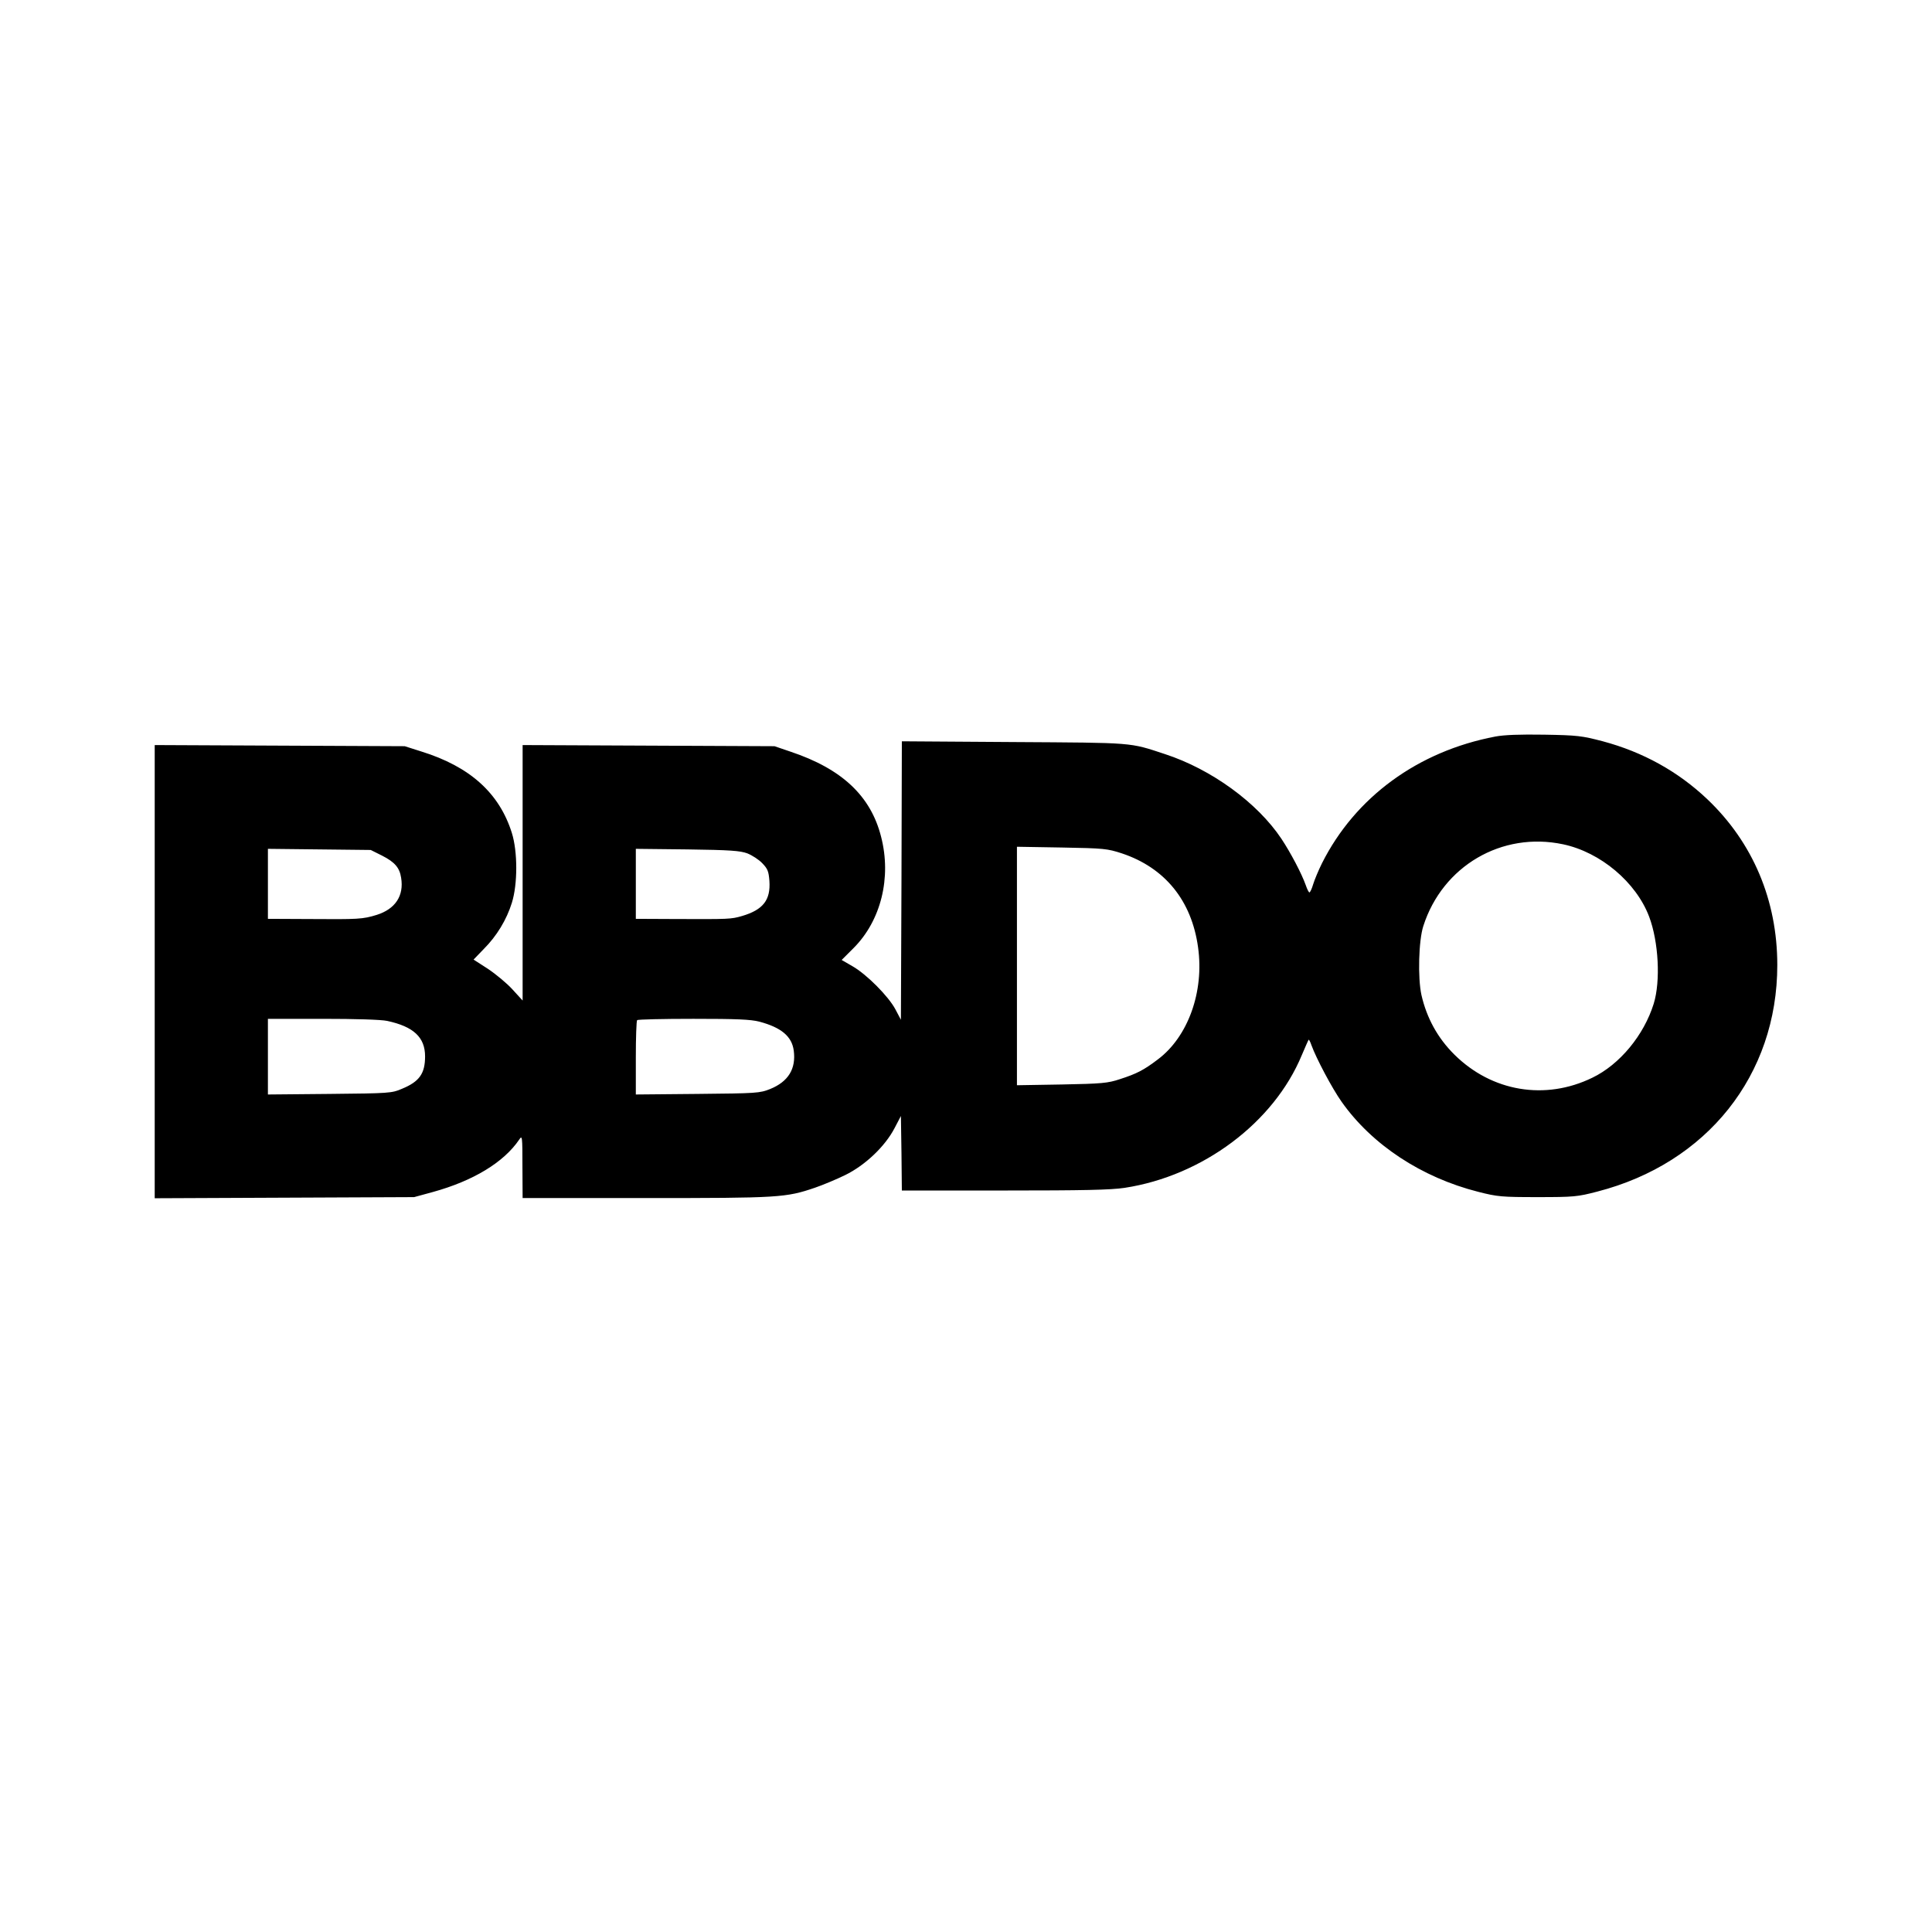
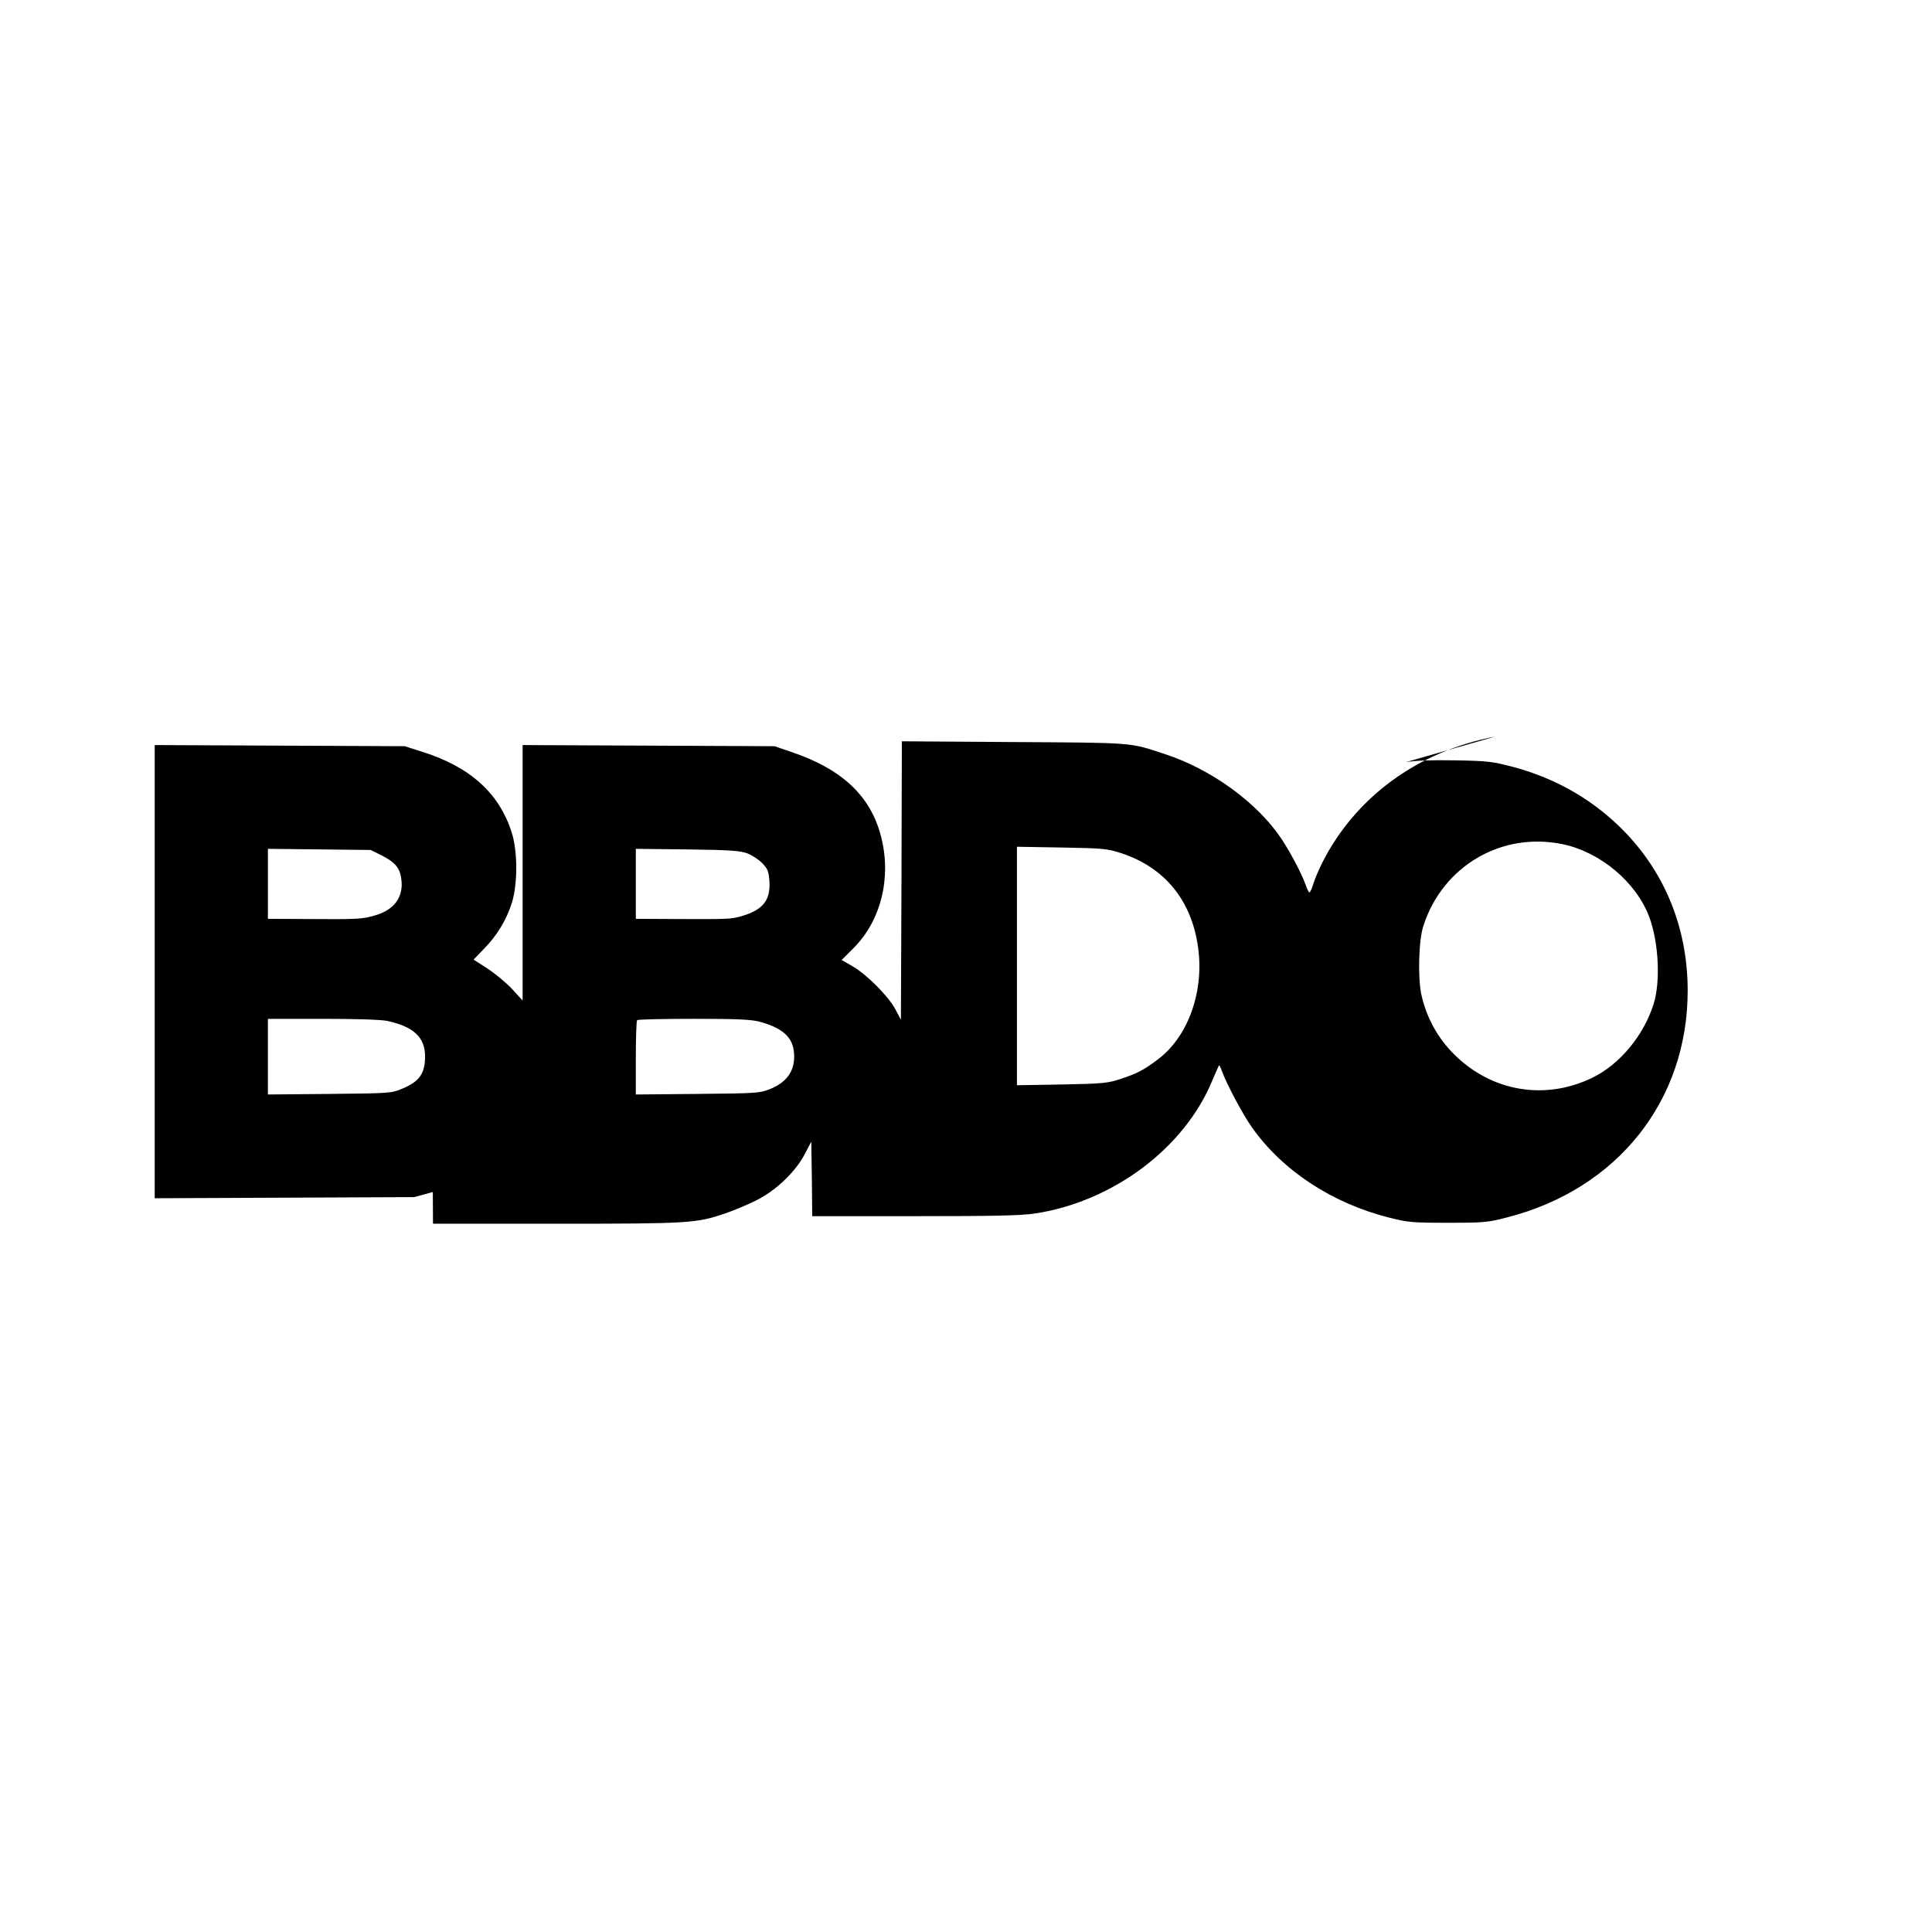
<svg xmlns="http://www.w3.org/2000/svg" version="1.0" width="1024pt" height="1024pt" viewBox="0 0 1024 1024" preserveAspectRatio="xMidYMid meet">
  <g transform="translate(0,1024) scale(0.1,-0.1)" fill="#000000" stroke="none">
-     <path d="M7925 6336 c-410 -78 -742 -321 -918 -671 -19 -38 -40 -89 -47 -112 -7 -24 -16 -43 -20 -43 -3 0 -12 17 -19 38 -22 62 -80 172 -129 246 -128 192 -372 369 -617 449 -191 63 -159 60 -802 64 l-593 4 -2 -738 -3 -738 -29 55 c-37 70 -154 187 -228 229 l-57 33 63 63 c145 145 202 373 146 590 -55 217 -208 360 -480 451 l-85 29 -668 3 -667 3 0 -677 0 -677 -54 59 c-29 32 -88 81 -130 109 l-76 49 54 56 c69 69 121 155 149 245 31 99 31 271 0 370 -66 211 -222 352 -480 432 l-88 28 -663 3 -662 3 0 -1201 0 -1201 688 3 687 3 99 27 c214 59 376 157 458 278 16 24 17 18 17 -142 l1 -168 654 0 c706 0 741 2 896 55 41 14 113 44 160 67 106 52 211 152 261 248 l34 65 3 -197 2 -198 543 0 c419 0 564 3 637 14 414 63 792 346 940 704 18 42 34 79 36 81 2 2 9 -11 15 -29 25 -69 109 -228 160 -300 161 -228 424 -401 724 -477 102 -26 124 -28 315 -28 193 0 211 2 315 29 583 150 955 618 955 1201 0 343 -129 649 -371 879 -155 147 -341 250 -554 307 -111 29 -134 32 -310 35 -130 2 -212 -1 -260 -10z m360 -571 c198 -42 387 -201 456 -384 50 -133 61 -341 24 -461 -52 -167 -180 -322 -325 -392 -250 -122 -533 -74 -731 122 -89 88 -147 194 -175 316 -20 91 -15 290 10 366 102 318 416 502 741 433z m-2339 -48 c228 -76 370 -250 404 -498 33 -235 -53 -474 -213 -594 -75 -57 -112 -76 -202 -105 -63 -21 -95 -24 -307 -28 l-238 -4 0 632 0 632 238 -4 c224 -4 241 -6 318 -31z m-3921 -12 c67 -34 93 -64 101 -117 16 -96 -31 -166 -129 -197 -75 -23 -95 -24 -364 -22 l-213 1 0 186 0 185 273 -3 272 -3 60 -30z m1936 12 c25 -10 61 -33 79 -52 29 -30 34 -43 38 -94 7 -101 -33 -153 -145 -186 -58 -17 -71 -17 -345 -16 l-218 1 0 186 0 185 273 -3 c227 -3 280 -7 318 -21z m-1909 -888 c140 -30 201 -87 201 -188 0 -91 -30 -134 -123 -172 -53 -23 -67 -24 -382 -27 l-328 -3 0 200 0 201 290 0 c174 0 310 -4 342 -11z m1973 -4 c116 -31 172 -78 182 -153 13 -97 -29 -165 -125 -204 -55 -22 -71 -23 -384 -26 l-328 -3 0 194 c0 106 3 197 7 200 3 4 137 7 298 7 230 0 303 -3 350 -15z" />
+     <path d="M7925 6336 c-410 -78 -742 -321 -918 -671 -19 -38 -40 -89 -47 -112 -7 -24 -16 -43 -20 -43 -3 0 -12 17 -19 38 -22 62 -80 172 -129 246 -128 192 -372 369 -617 449 -191 63 -159 60 -802 64 l-593 4 -2 -738 -3 -738 -29 55 c-37 70 -154 187 -228 229 l-57 33 63 63 c145 145 202 373 146 590 -55 217 -208 360 -480 451 l-85 29 -668 3 -667 3 0 -677 0 -677 -54 59 c-29 32 -88 81 -130 109 l-76 49 54 56 c69 69 121 155 149 245 31 99 31 271 0 370 -66 211 -222 352 -480 432 l-88 28 -663 3 -662 3 0 -1201 0 -1201 688 3 687 3 99 27 l1 -168 654 0 c706 0 741 2 896 55 41 14 113 44 160 67 106 52 211 152 261 248 l34 65 3 -197 2 -198 543 0 c419 0 564 3 637 14 414 63 792 346 940 704 18 42 34 79 36 81 2 2 9 -11 15 -29 25 -69 109 -228 160 -300 161 -228 424 -401 724 -477 102 -26 124 -28 315 -28 193 0 211 2 315 29 583 150 955 618 955 1201 0 343 -129 649 -371 879 -155 147 -341 250 -554 307 -111 29 -134 32 -310 35 -130 2 -212 -1 -260 -10z m360 -571 c198 -42 387 -201 456 -384 50 -133 61 -341 24 -461 -52 -167 -180 -322 -325 -392 -250 -122 -533 -74 -731 122 -89 88 -147 194 -175 316 -20 91 -15 290 10 366 102 318 416 502 741 433z m-2339 -48 c228 -76 370 -250 404 -498 33 -235 -53 -474 -213 -594 -75 -57 -112 -76 -202 -105 -63 -21 -95 -24 -307 -28 l-238 -4 0 632 0 632 238 -4 c224 -4 241 -6 318 -31z m-3921 -12 c67 -34 93 -64 101 -117 16 -96 -31 -166 -129 -197 -75 -23 -95 -24 -364 -22 l-213 1 0 186 0 185 273 -3 272 -3 60 -30z m1936 12 c25 -10 61 -33 79 -52 29 -30 34 -43 38 -94 7 -101 -33 -153 -145 -186 -58 -17 -71 -17 -345 -16 l-218 1 0 186 0 185 273 -3 c227 -3 280 -7 318 -21z m-1909 -888 c140 -30 201 -87 201 -188 0 -91 -30 -134 -123 -172 -53 -23 -67 -24 -382 -27 l-328 -3 0 200 0 201 290 0 c174 0 310 -4 342 -11z m1973 -4 c116 -31 172 -78 182 -153 13 -97 -29 -165 -125 -204 -55 -22 -71 -23 -384 -26 l-328 -3 0 194 c0 106 3 197 7 200 3 4 137 7 298 7 230 0 303 -3 350 -15z" />
  </g>
</svg>